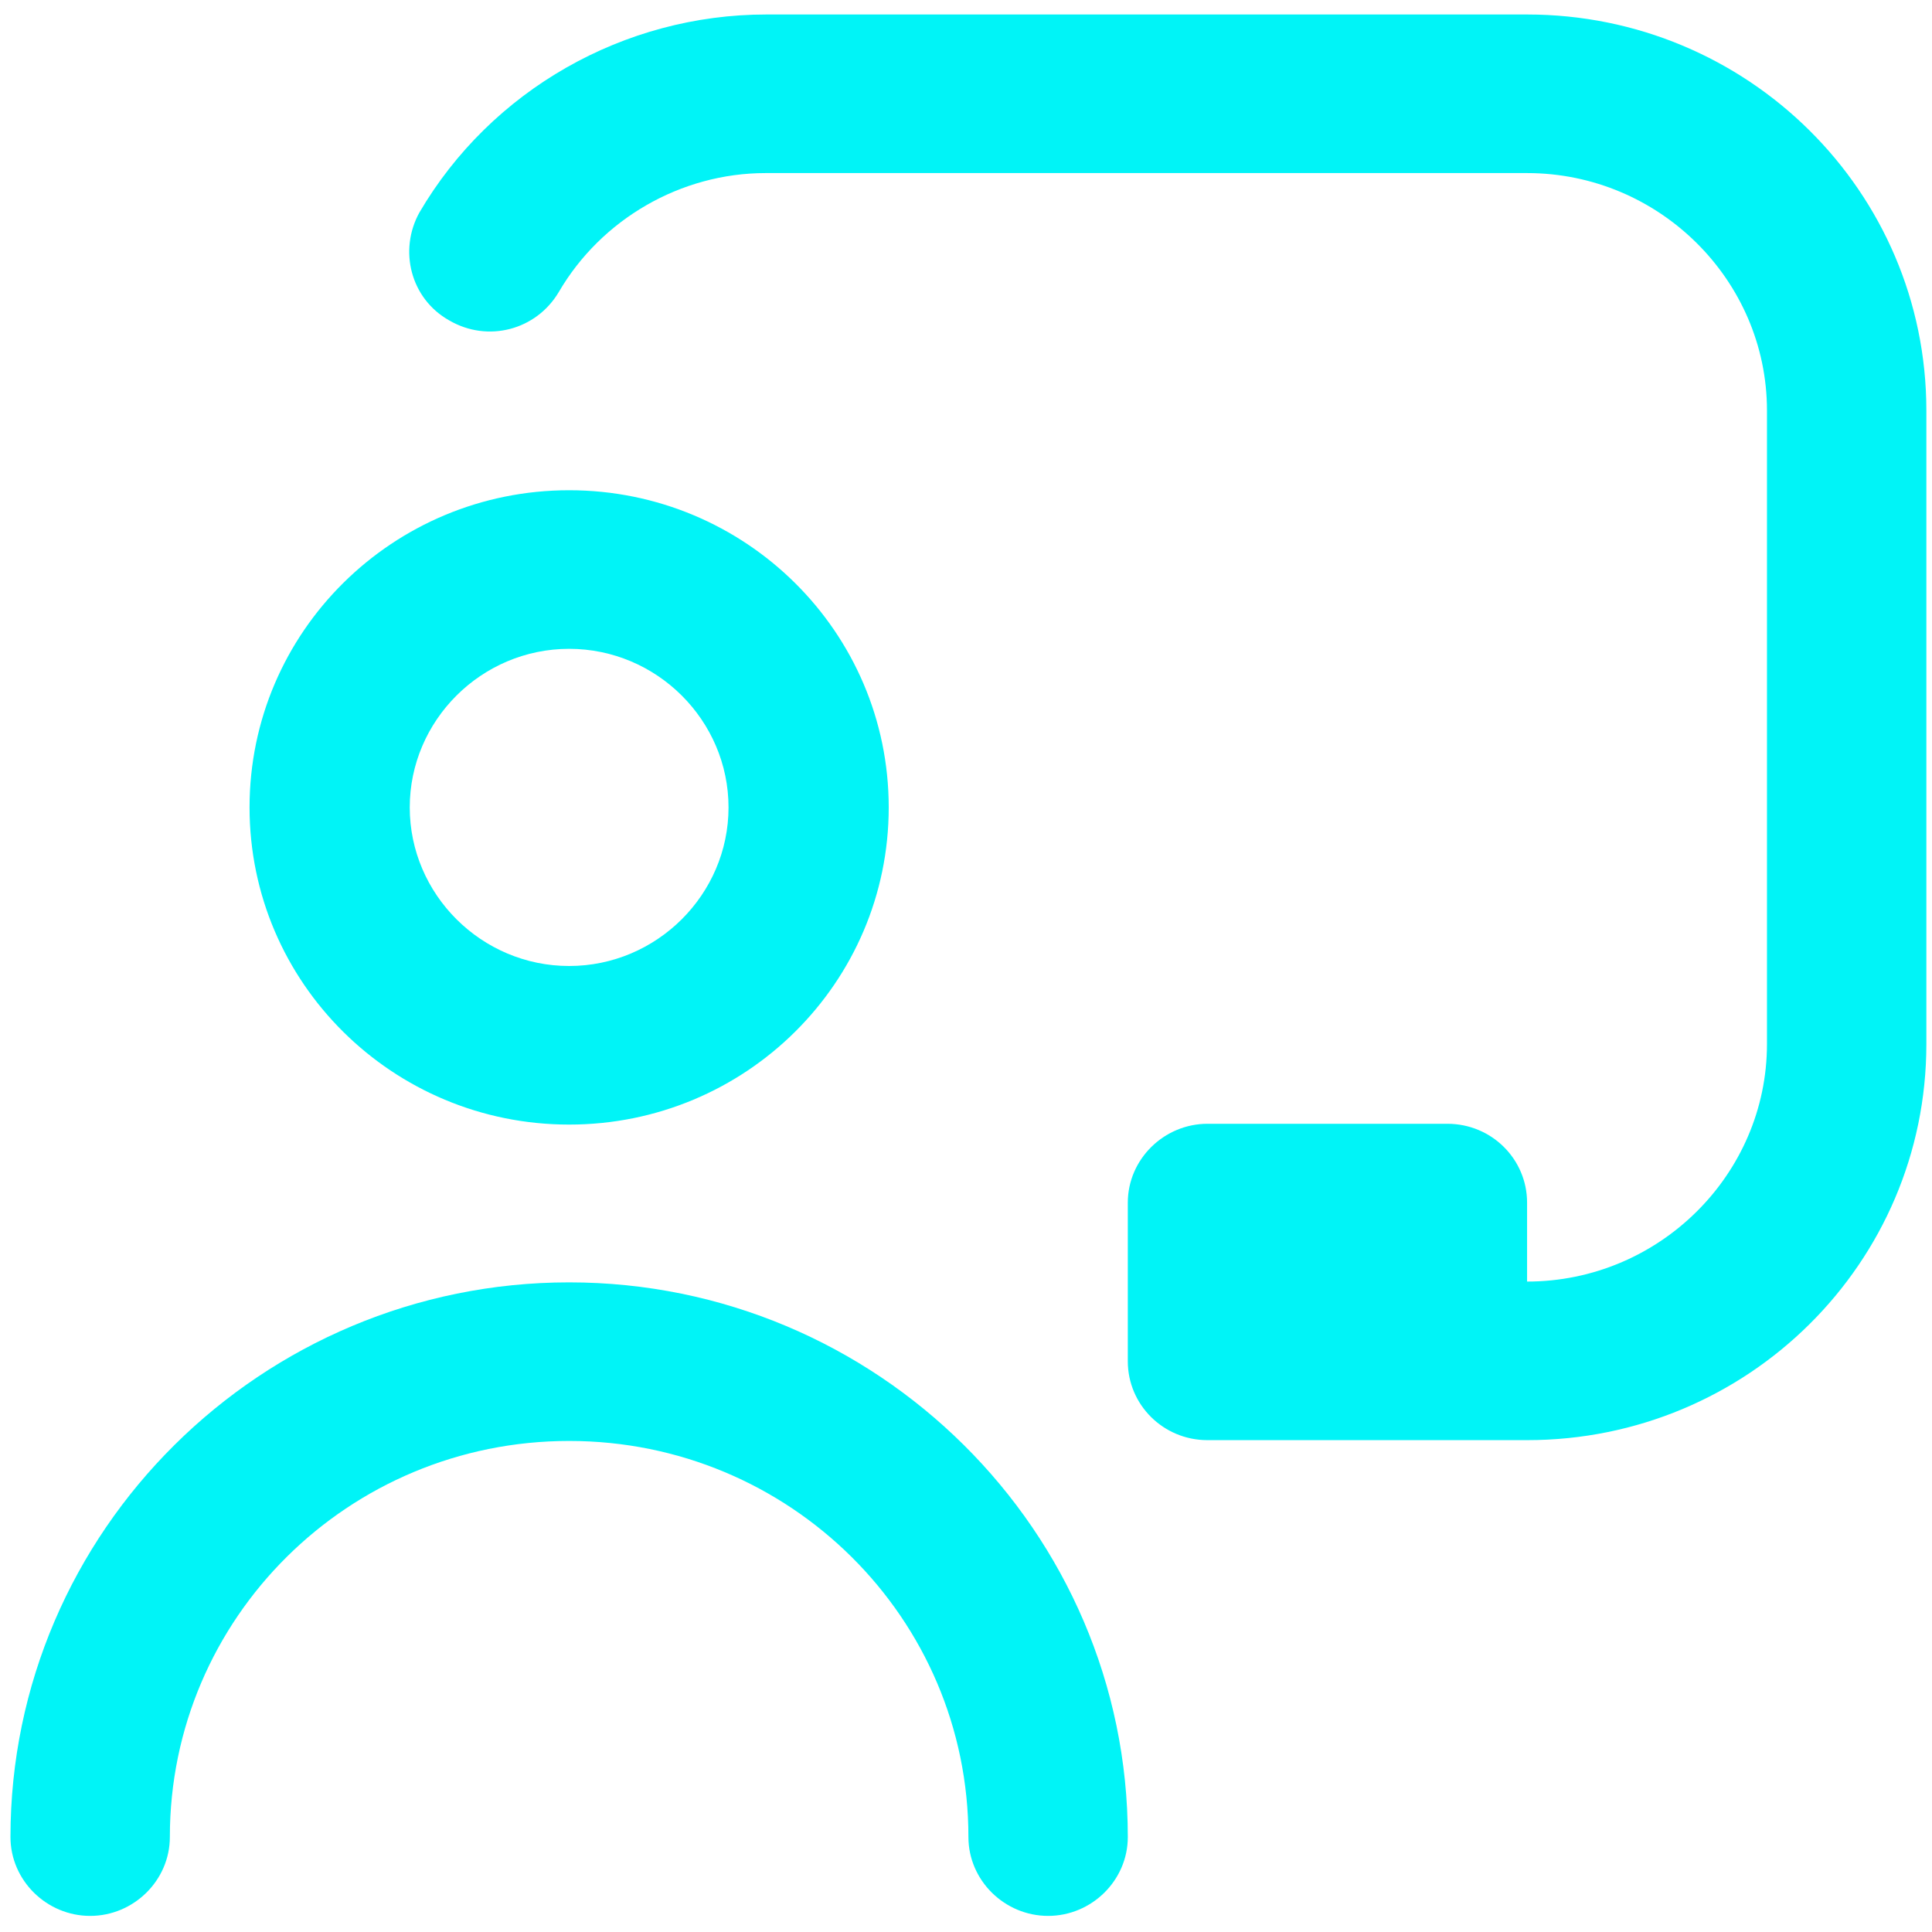
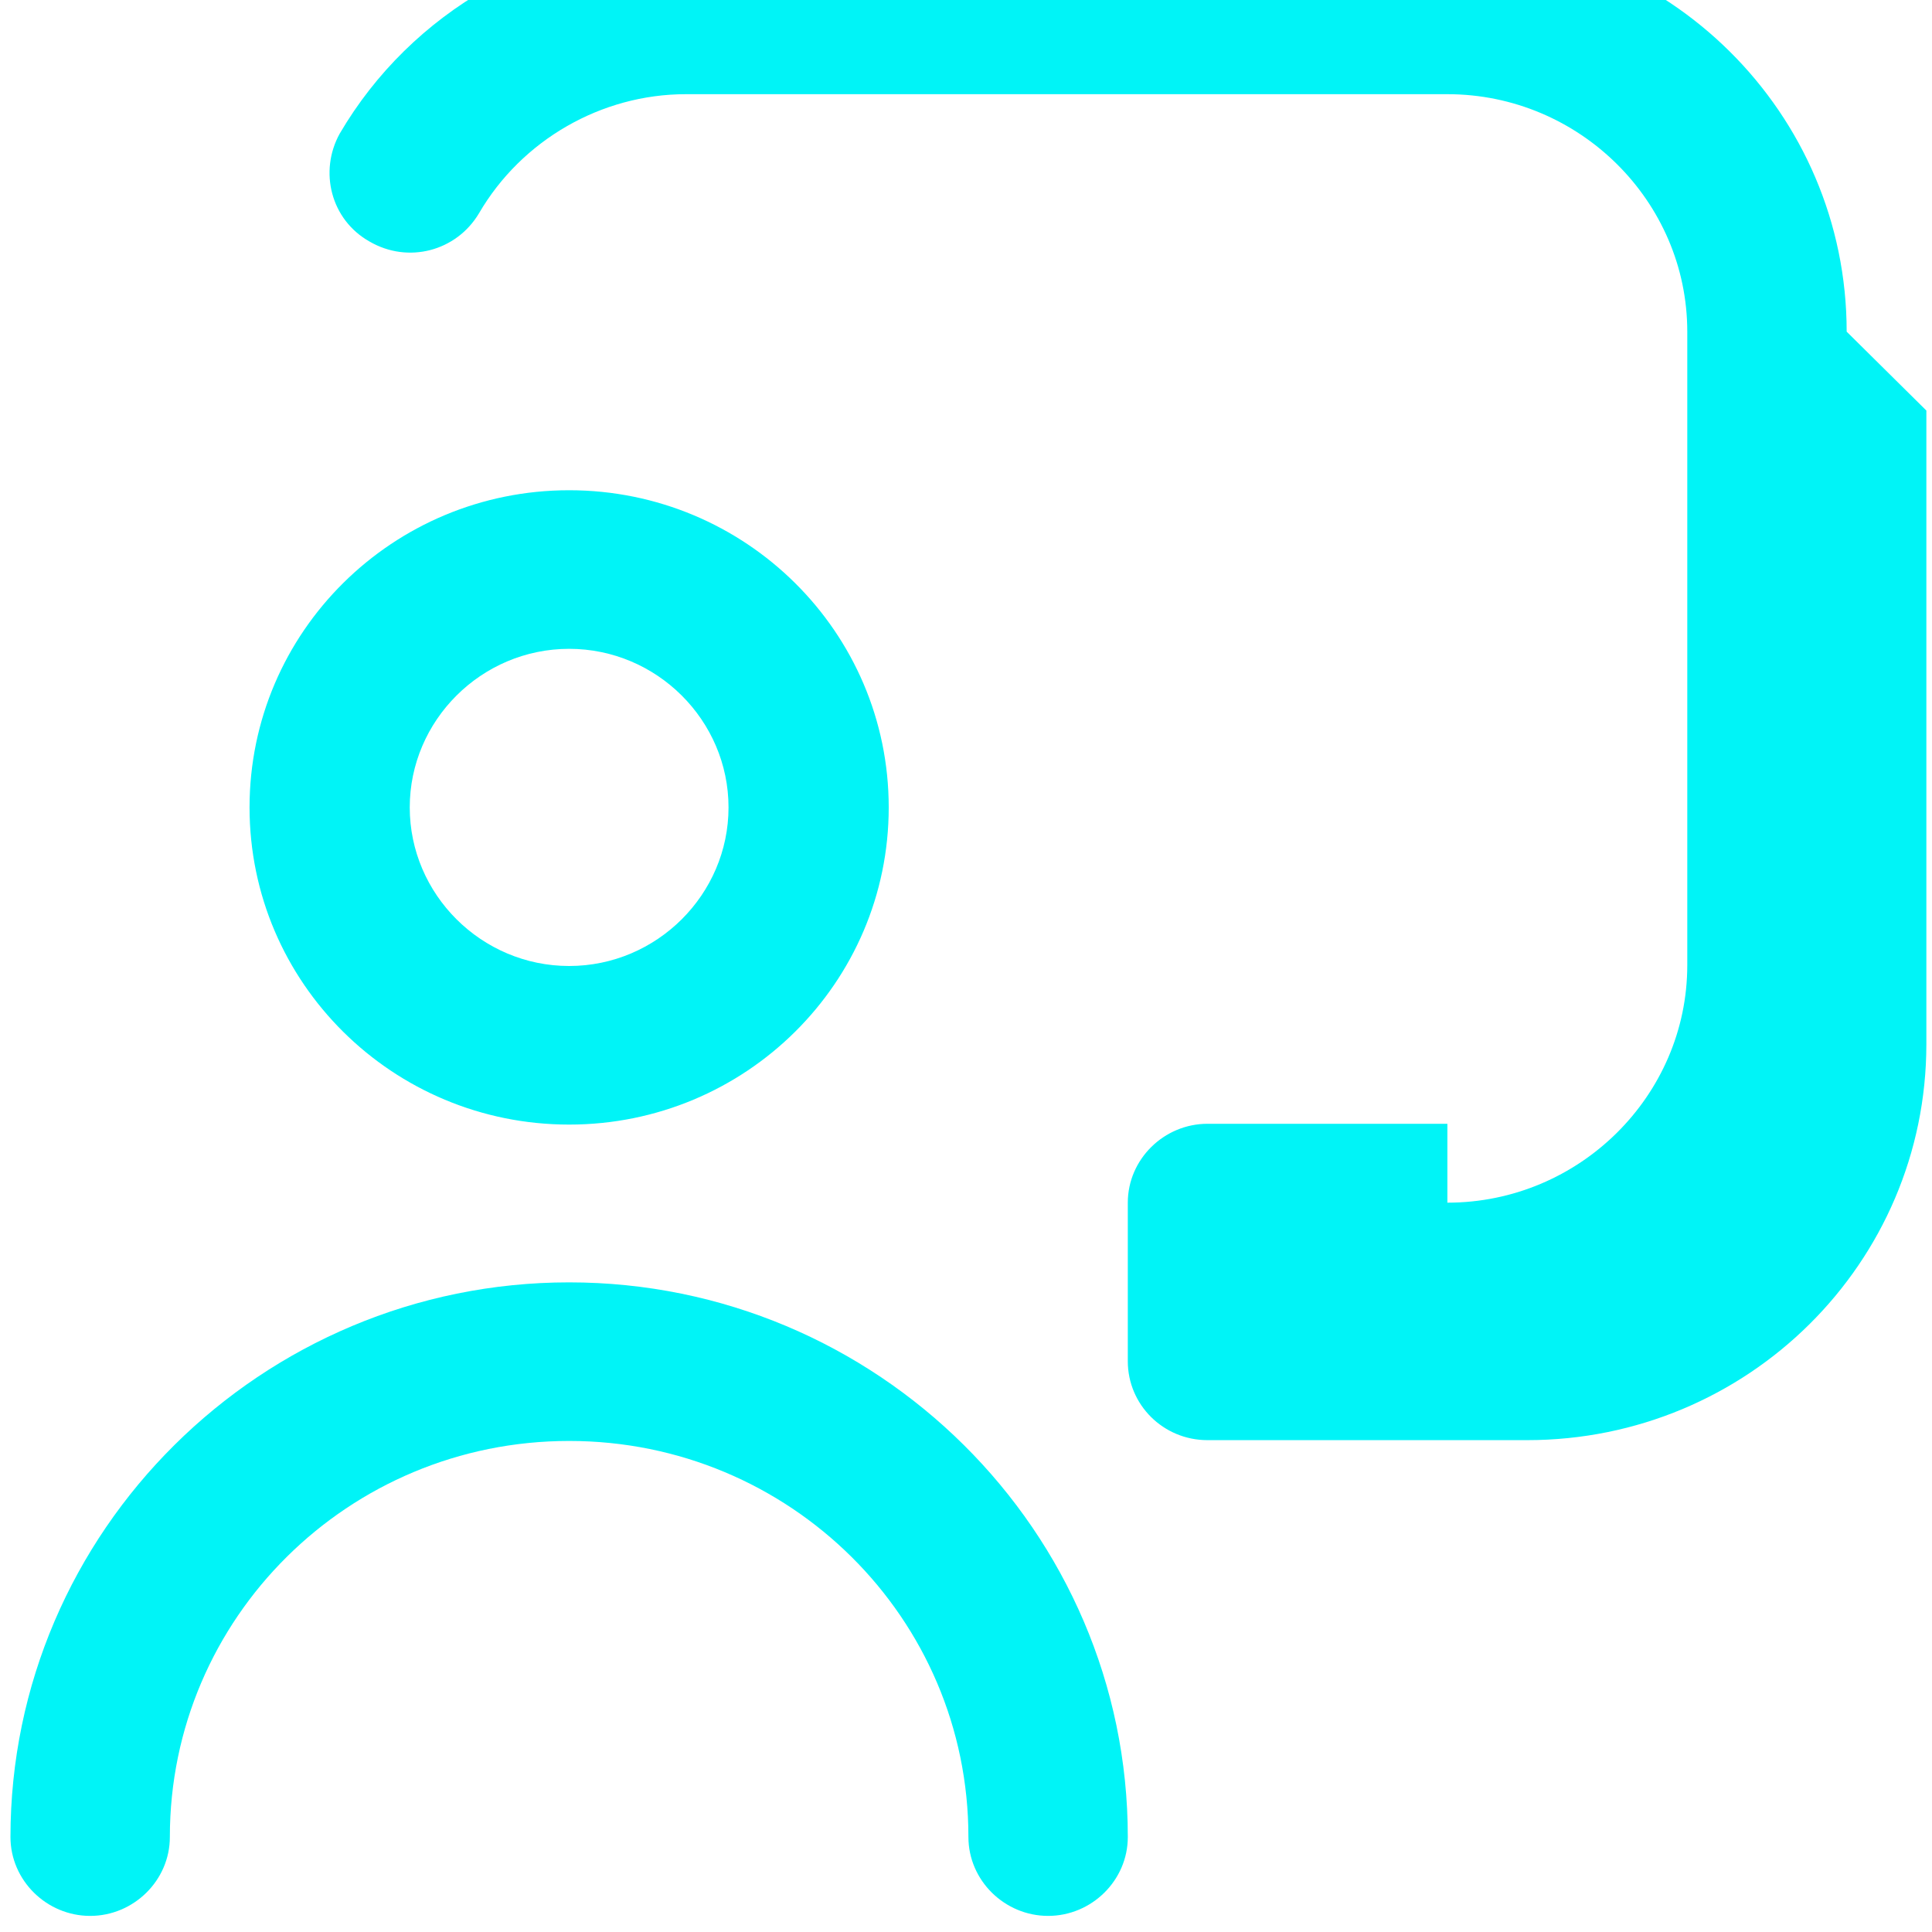
<svg xmlns="http://www.w3.org/2000/svg" width="24" height="24" data-name="Layer 1">
  <g class="layer">
    <title>Layer 1</title>
-     <path d="m7.07,13.97c2.19,0 3.97,-1.76 3.97,-3.94s-1.78,-3.94 -3.97,-3.94s-3.97,1.76 -3.97,3.94s1.78,3.94 3.97,3.94zm0,-5.91c1.09,0 1.98,0.89 1.98,1.97s-0.89,1.97 -1.98,1.97s-1.98,-0.89 -1.98,-1.97s0.89,-1.97 1.98,-1.97zm6.94,14.76c0,0.54 -0.45,0.98 -0.99,0.98s-0.99,-0.44 -0.99,-0.98c0,-2.72 -2.22,-4.92 -4.96,-4.92s-4.96,2.2 -4.96,4.92c0,0.54 -0.45,0.98 -0.99,0.98s-0.99,-0.44 -0.99,-0.98c0,-3.8 3.12,-6.89 6.94,-6.89s6.94,3.09 6.94,6.89zm9.92,-17.72l0,7.87c0,2.72 -2.22,4.92 -4.96,4.92l-3.97,0c-0.55,0 -0.99,-0.44 -0.99,-0.98l0,-1.97c0,-0.54 0.45,-0.98 0.99,-0.98l2.98,0c0.55,0 0.99,0.44 0.99,0.98l0,0.98c1.64,0 2.98,-1.33 2.98,-2.95l0,-7.87c0,-1.62 -1.34,-2.95 -2.98,-2.95l-9.46,0c-1.05,0 -2.04,0.57 -2.57,1.48c-0.28,0.47 -0.88,0.63 -1.36,0.35c-0.48,-0.27 -0.63,-0.87 -0.37,-1.34c0.89,-1.52 2.54,-2.46 4.31,-2.46l9.45,0c2.74,0 4.96,2.2 4.96,4.92z" fill="#00f4f7" id="svg_1" />
+     <path d="m7.07,13.97c2.19,0 3.97,-1.76 3.97,-3.94s-1.78,-3.94 -3.97,-3.94s-3.97,1.76 -3.97,3.94s1.78,3.94 3.97,3.94zm0,-5.91c1.09,0 1.98,0.89 1.98,1.97s-0.89,1.97 -1.98,1.97s-1.98,-0.89 -1.98,-1.97s0.89,-1.97 1.98,-1.97zm6.94,14.76c0,0.54 -0.45,0.98 -0.99,0.98s-0.99,-0.44 -0.99,-0.98c0,-2.72 -2.22,-4.92 -4.96,-4.92s-4.96,2.2 -4.96,4.92c0,0.54 -0.45,0.98 -0.99,0.98s-0.99,-0.44 -0.99,-0.98c0,-3.8 3.12,-6.89 6.94,-6.89s6.94,3.09 6.94,6.89zm9.92,-17.72l0,7.87c0,2.72 -2.22,4.92 -4.96,4.92l-3.97,0c-0.55,0 -0.99,-0.44 -0.99,-0.98l0,-1.97c0,-0.54 0.45,-0.98 0.99,-0.98l2.98,0l0,0.98c1.64,0 2.98,-1.33 2.98,-2.95l0,-7.87c0,-1.62 -1.34,-2.95 -2.98,-2.95l-9.46,0c-1.05,0 -2.04,0.57 -2.57,1.48c-0.28,0.47 -0.88,0.63 -1.36,0.35c-0.48,-0.27 -0.63,-0.87 -0.37,-1.34c0.89,-1.52 2.54,-2.46 4.31,-2.46l9.45,0c2.74,0 4.96,2.2 4.96,4.92z" fill="#00f4f7" id="svg_1" />
  </g>
</svg>